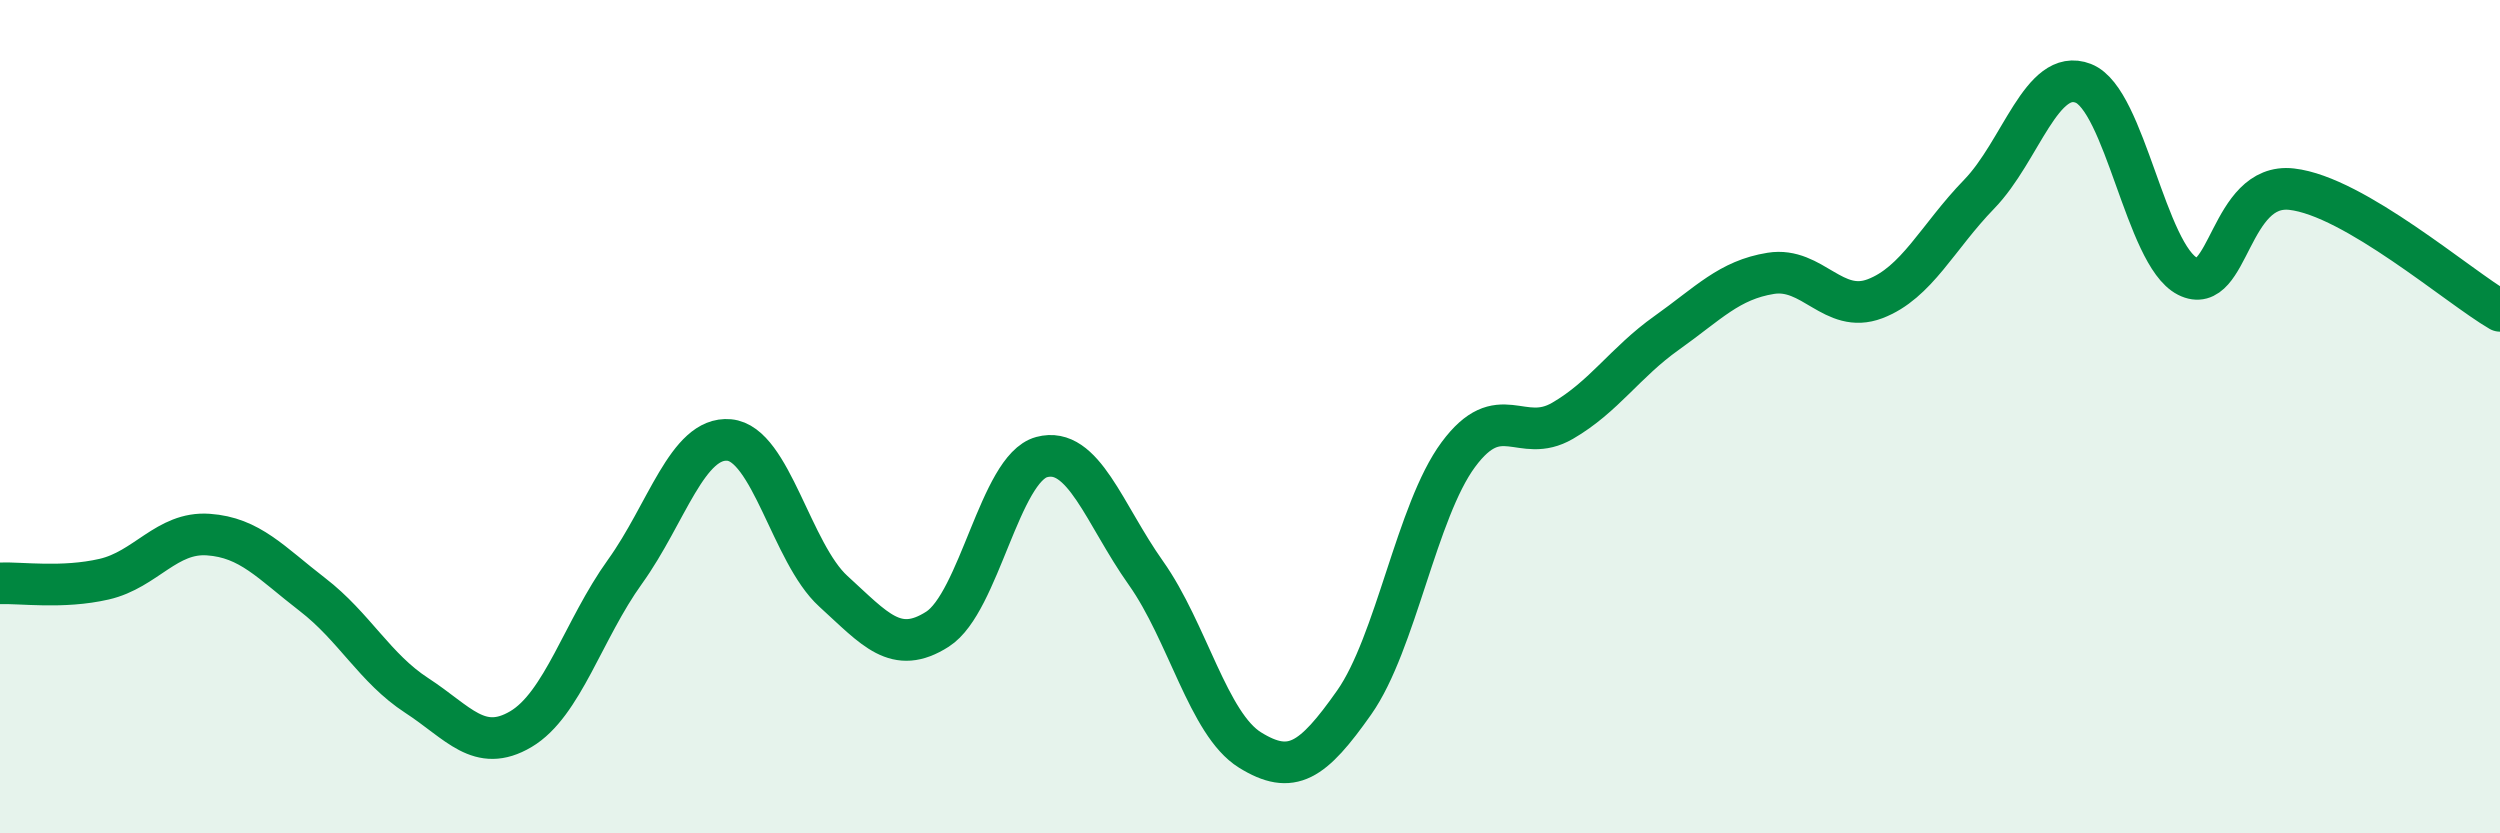
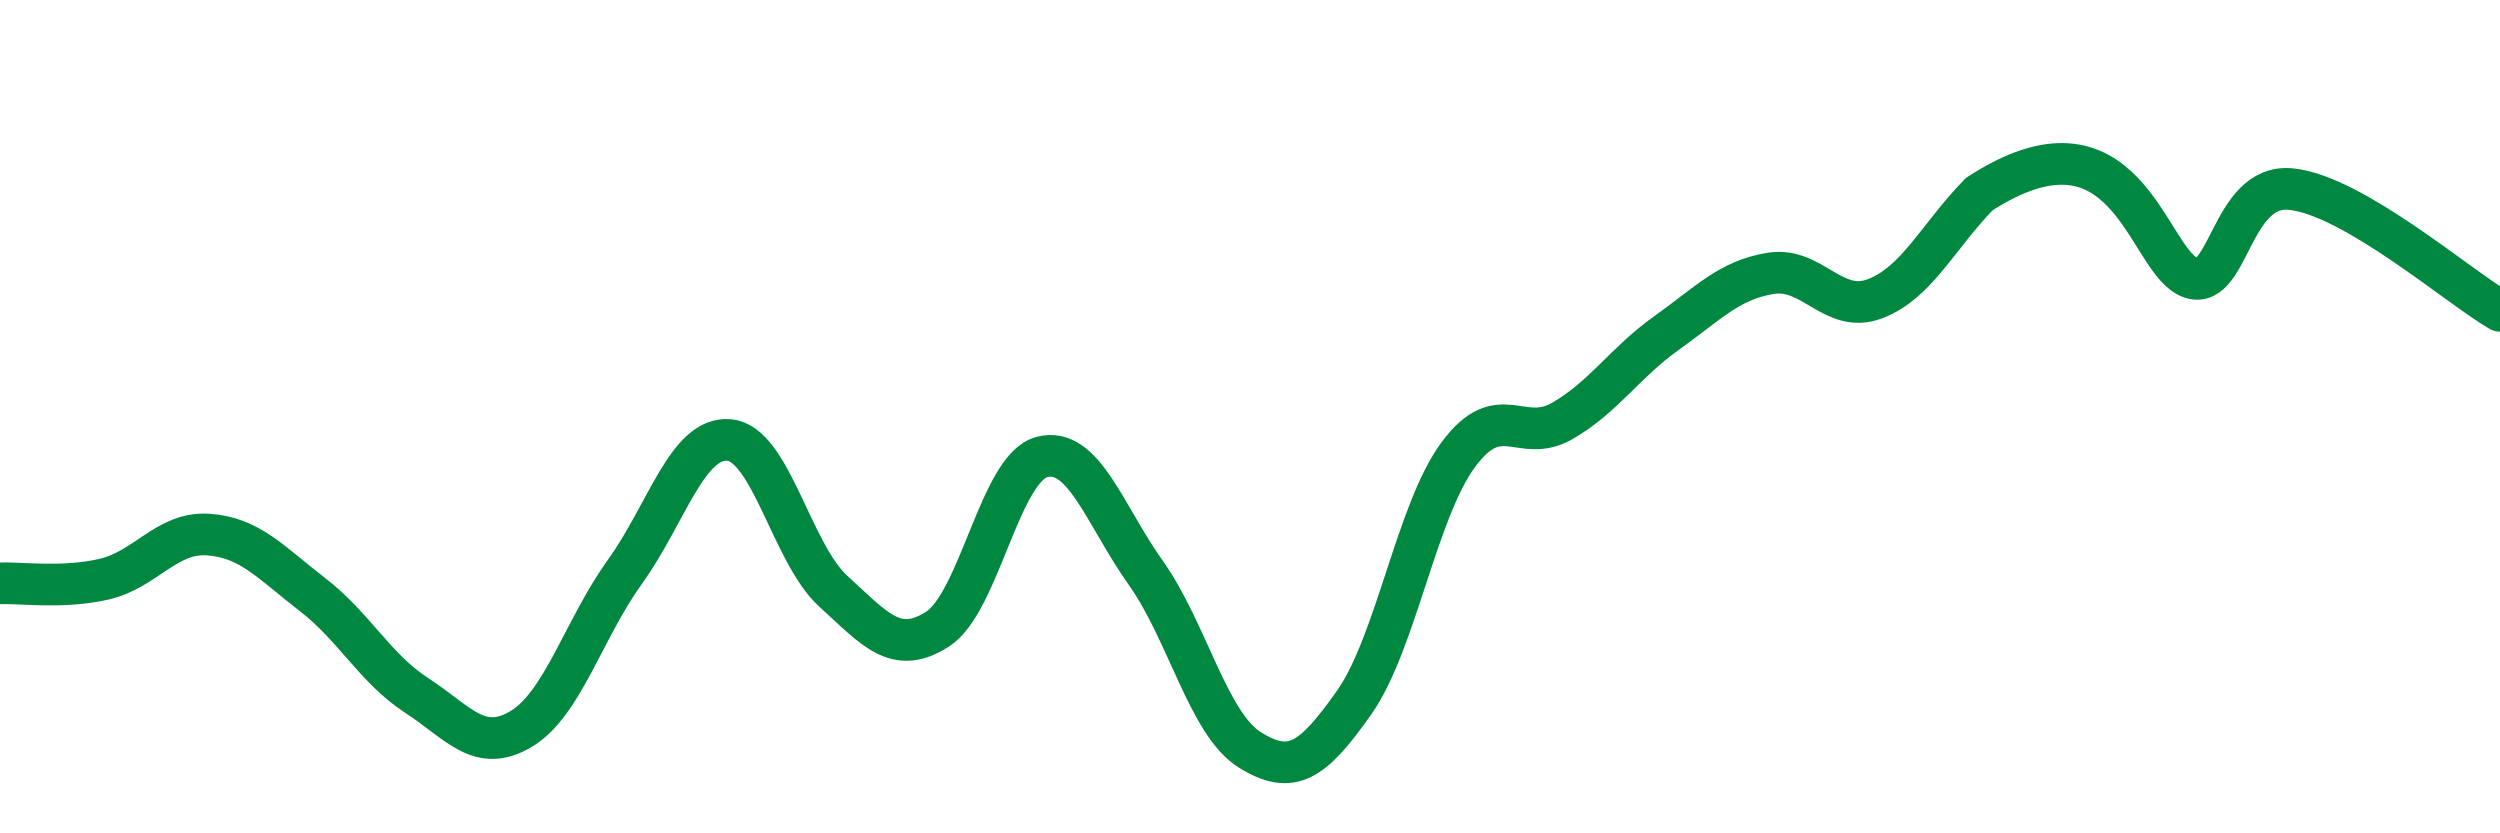
<svg xmlns="http://www.w3.org/2000/svg" width="60" height="20" viewBox="0 0 60 20">
-   <path d="M 0,14 C 0.5,13.98 1.5,14.13 2.5,13.9 C 3.5,13.67 4,12.76 5,12.83 C 6,12.9 6.5,13.5 7.5,14.27 C 8.5,15.04 9,16.04 10,16.69 C 11,17.34 11.5,18.09 12.5,17.5 C 13.5,16.91 14,15.11 15,13.72 C 16,12.33 16.5,10.47 17.5,10.56 C 18.5,10.65 19,13.28 20,14.19 C 21,15.1 21.5,15.74 22.5,15.1 C 23.5,14.46 24,11.24 25,10.97 C 26,10.7 26.5,12.34 27.5,13.75 C 28.5,15.16 29,17.38 30,18 C 31,18.62 31.5,18.28 32.5,16.86 C 33.5,15.44 34,12.26 35,10.91 C 36,9.56 36.5,10.68 37.5,10.1 C 38.5,9.52 39,8.7 40,7.99 C 41,7.28 41.5,6.72 42.5,6.56 C 43.5,6.4 44,7.55 45,7.17 C 46,6.79 46.5,5.69 47.5,4.66 C 48.5,3.63 49,1.61 50,2 C 51,2.39 51.5,6.12 52.5,6.63 C 53.5,7.14 53.5,4.37 55,4.54 C 56.5,4.71 59,6.88 60,7.46L60 20L0 20Z" fill="#008740" opacity="0.1" stroke-linecap="round" stroke-linejoin="round" />
-   <path d="M 0,14 C 0.5,13.98 1.5,14.13 2.5,13.9 C 3.5,13.67 4,12.76 5,12.83 C 6,12.9 6.5,13.5 7.5,14.27 C 8.5,15.04 9,16.04 10,16.69 C 11,17.34 11.5,18.09 12.5,17.5 C 13.5,16.91 14,15.11 15,13.72 C 16,12.33 16.5,10.47 17.5,10.56 C 18.5,10.65 19,13.28 20,14.19 C 21,15.1 21.5,15.74 22.5,15.1 C 23.5,14.46 24,11.24 25,10.97 C 26,10.7 26.5,12.34 27.5,13.75 C 28.5,15.16 29,17.38 30,18 C 31,18.62 31.5,18.28 32.5,16.86 C 33.5,15.44 34,12.26 35,10.91 C 36,9.56 36.5,10.68 37.5,10.1 C 38.5,9.52 39,8.7 40,7.99 C 41,7.28 41.5,6.72 42.5,6.56 C 43.5,6.4 44,7.55 45,7.17 C 46,6.79 46.5,5.69 47.5,4.66 C 48.5,3.63 49,1.61 50,2 C 51,2.39 51.5,6.12 52.5,6.63 C 53.5,7.14 53.5,4.37 55,4.54 C 56.5,4.71 59,6.88 60,7.46" stroke="#008740" stroke-width="1" fill="none" stroke-linecap="round" stroke-linejoin="round" />
+   <path d="M 0,14 C 0.5,13.98 1.5,14.13 2.5,13.9 C 3.5,13.67 4,12.76 5,12.83 C 6,12.9 6.5,13.5 7.5,14.27 C 8.5,15.04 9,16.04 10,16.69 C 11,17.34 11.5,18.09 12.5,17.5 C 13.5,16.91 14,15.11 15,13.72 C 16,12.33 16.5,10.47 17.5,10.56 C 18.5,10.65 19,13.28 20,14.19 C 21,15.1 21.5,15.74 22.5,15.1 C 23.5,14.46 24,11.24 25,10.97 C 26,10.7 26.5,12.34 27.5,13.75 C 28.5,15.16 29,17.38 30,18 C 31,18.62 31.5,18.28 32.5,16.86 C 33.5,15.44 34,12.26 35,10.91 C 36,9.56 36.5,10.68 37.5,10.1 C 38.5,9.52 39,8.7 40,7.99 C 41,7.28 41.5,6.72 42.5,6.56 C 43.5,6.4 44,7.55 45,7.17 C 46,6.79 46.5,5.69 47.5,4.66 C 51,2.39 51.5,6.12 52.5,6.63 C 53.5,7.14 53.5,4.37 55,4.54 C 56.5,4.71 59,6.88 60,7.46" stroke="#008740" stroke-width="1" fill="none" stroke-linecap="round" stroke-linejoin="round" />
</svg>